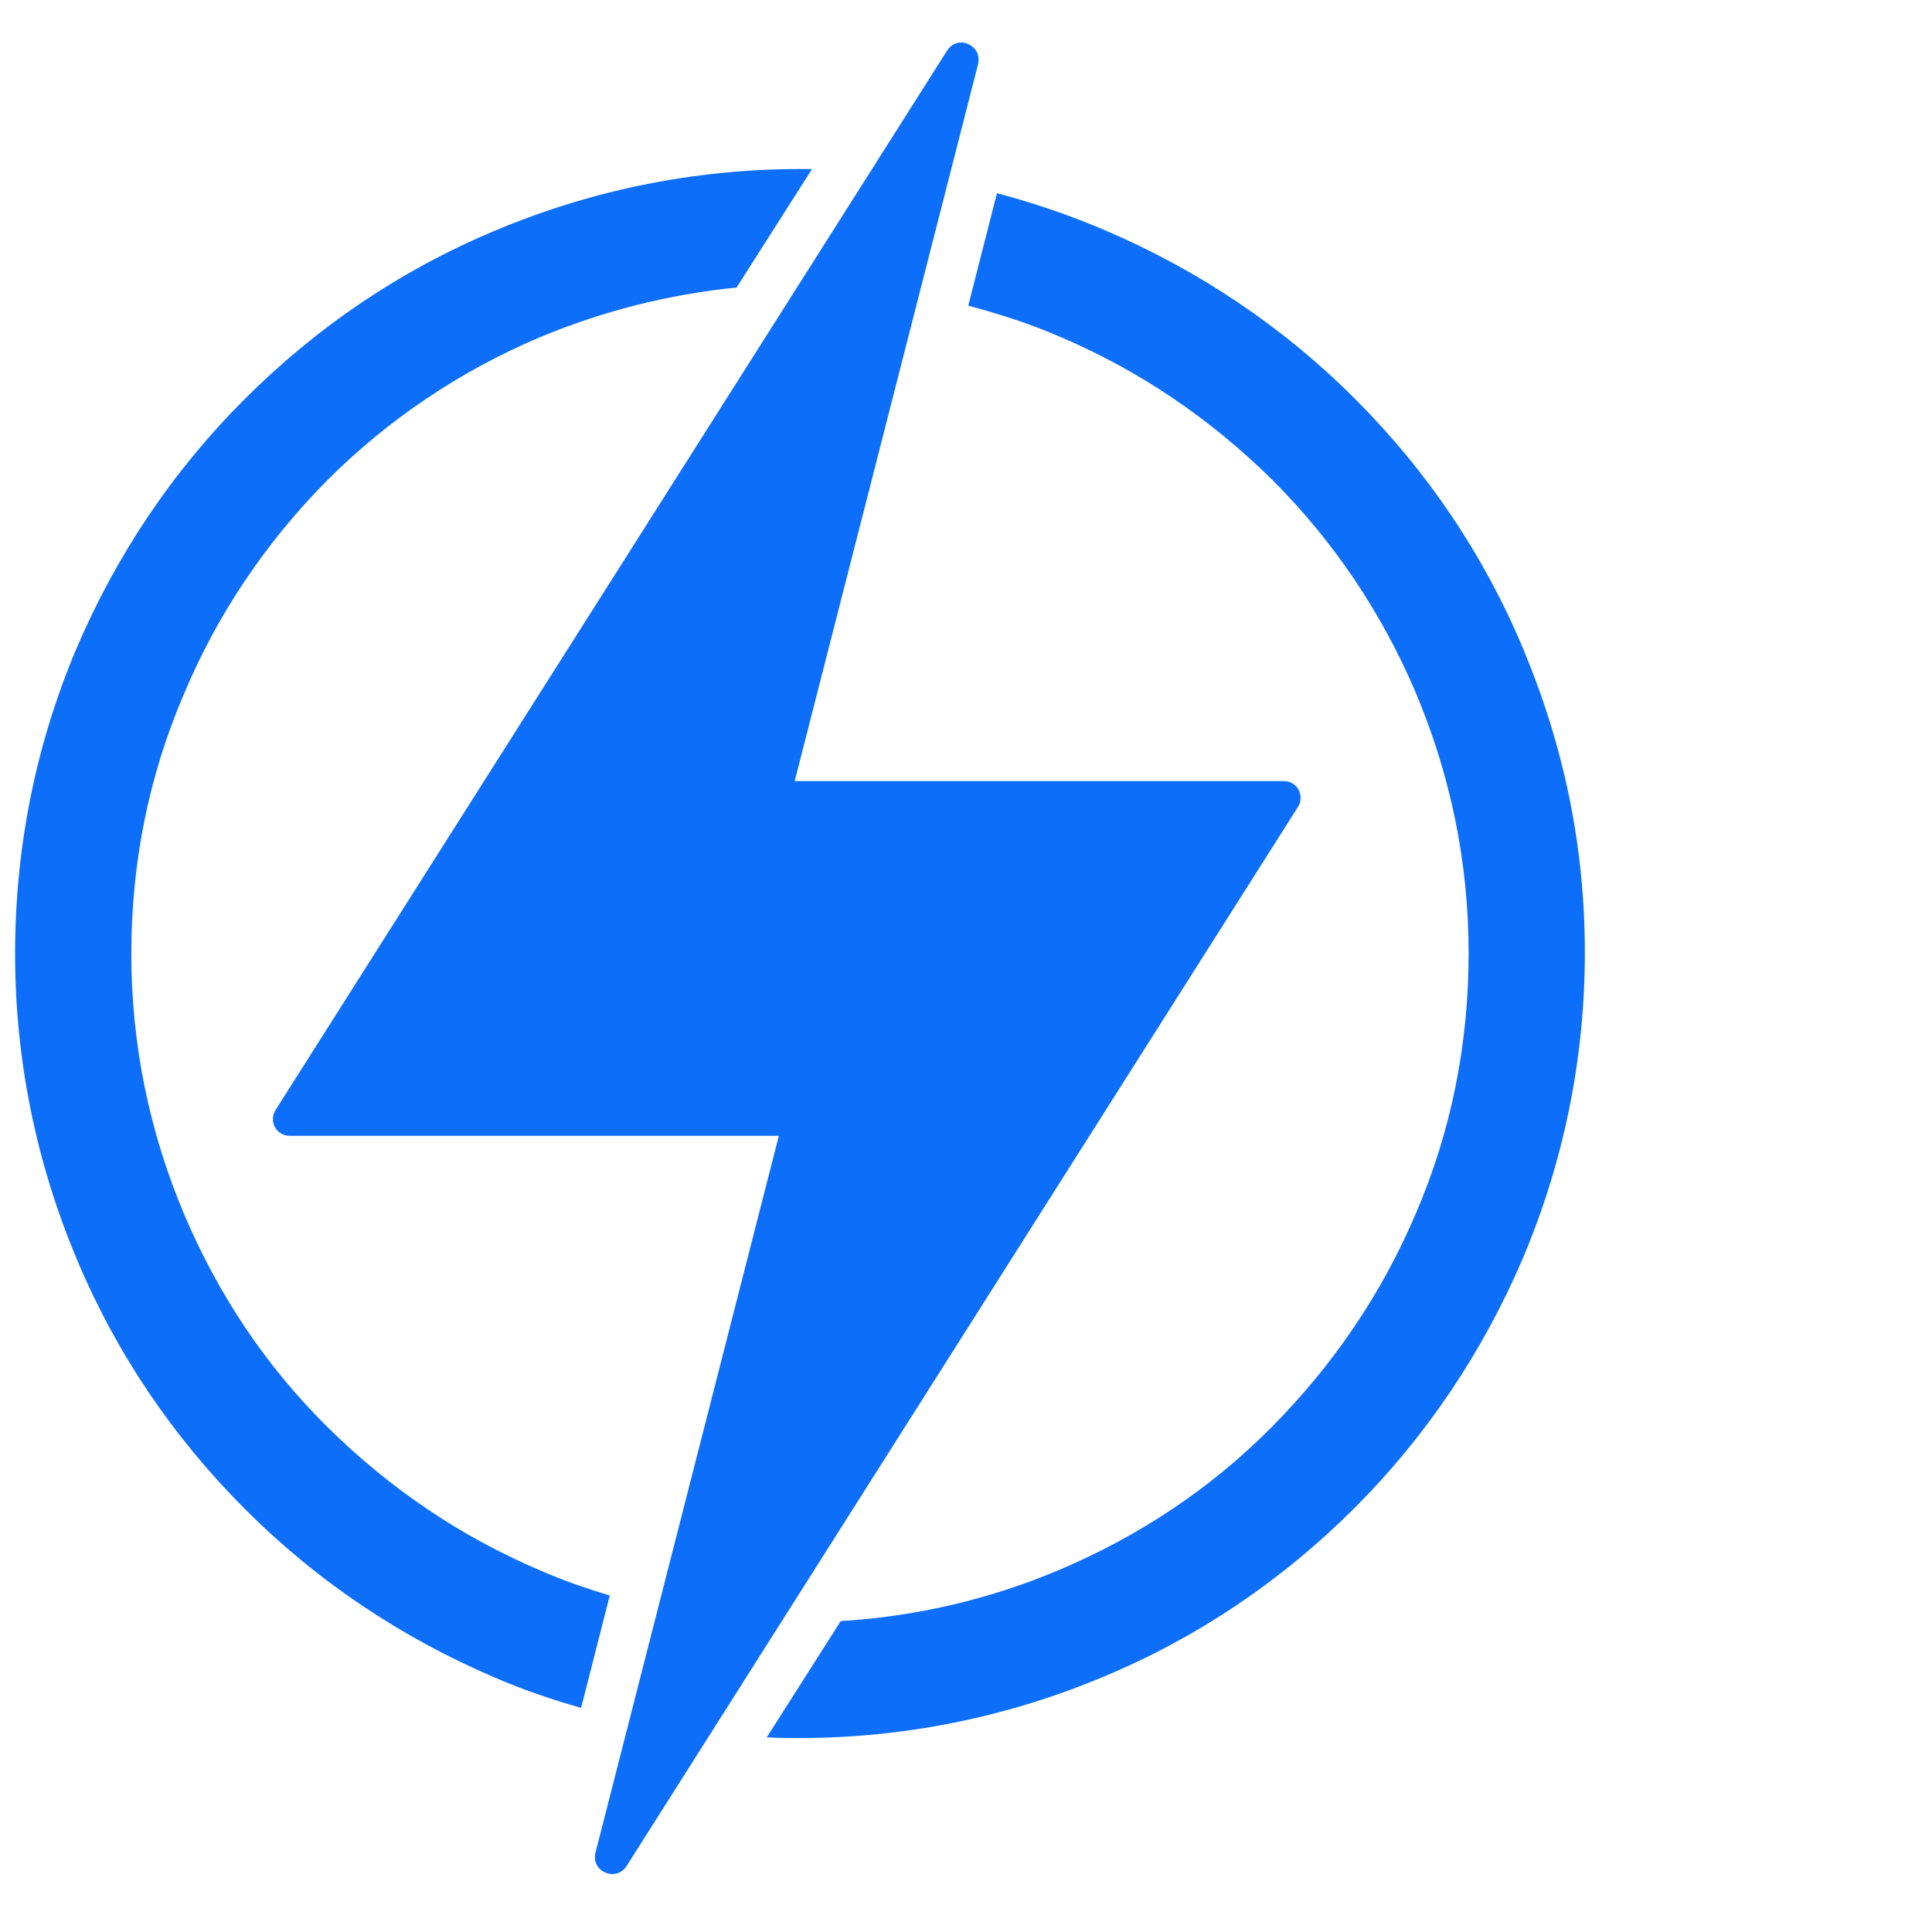
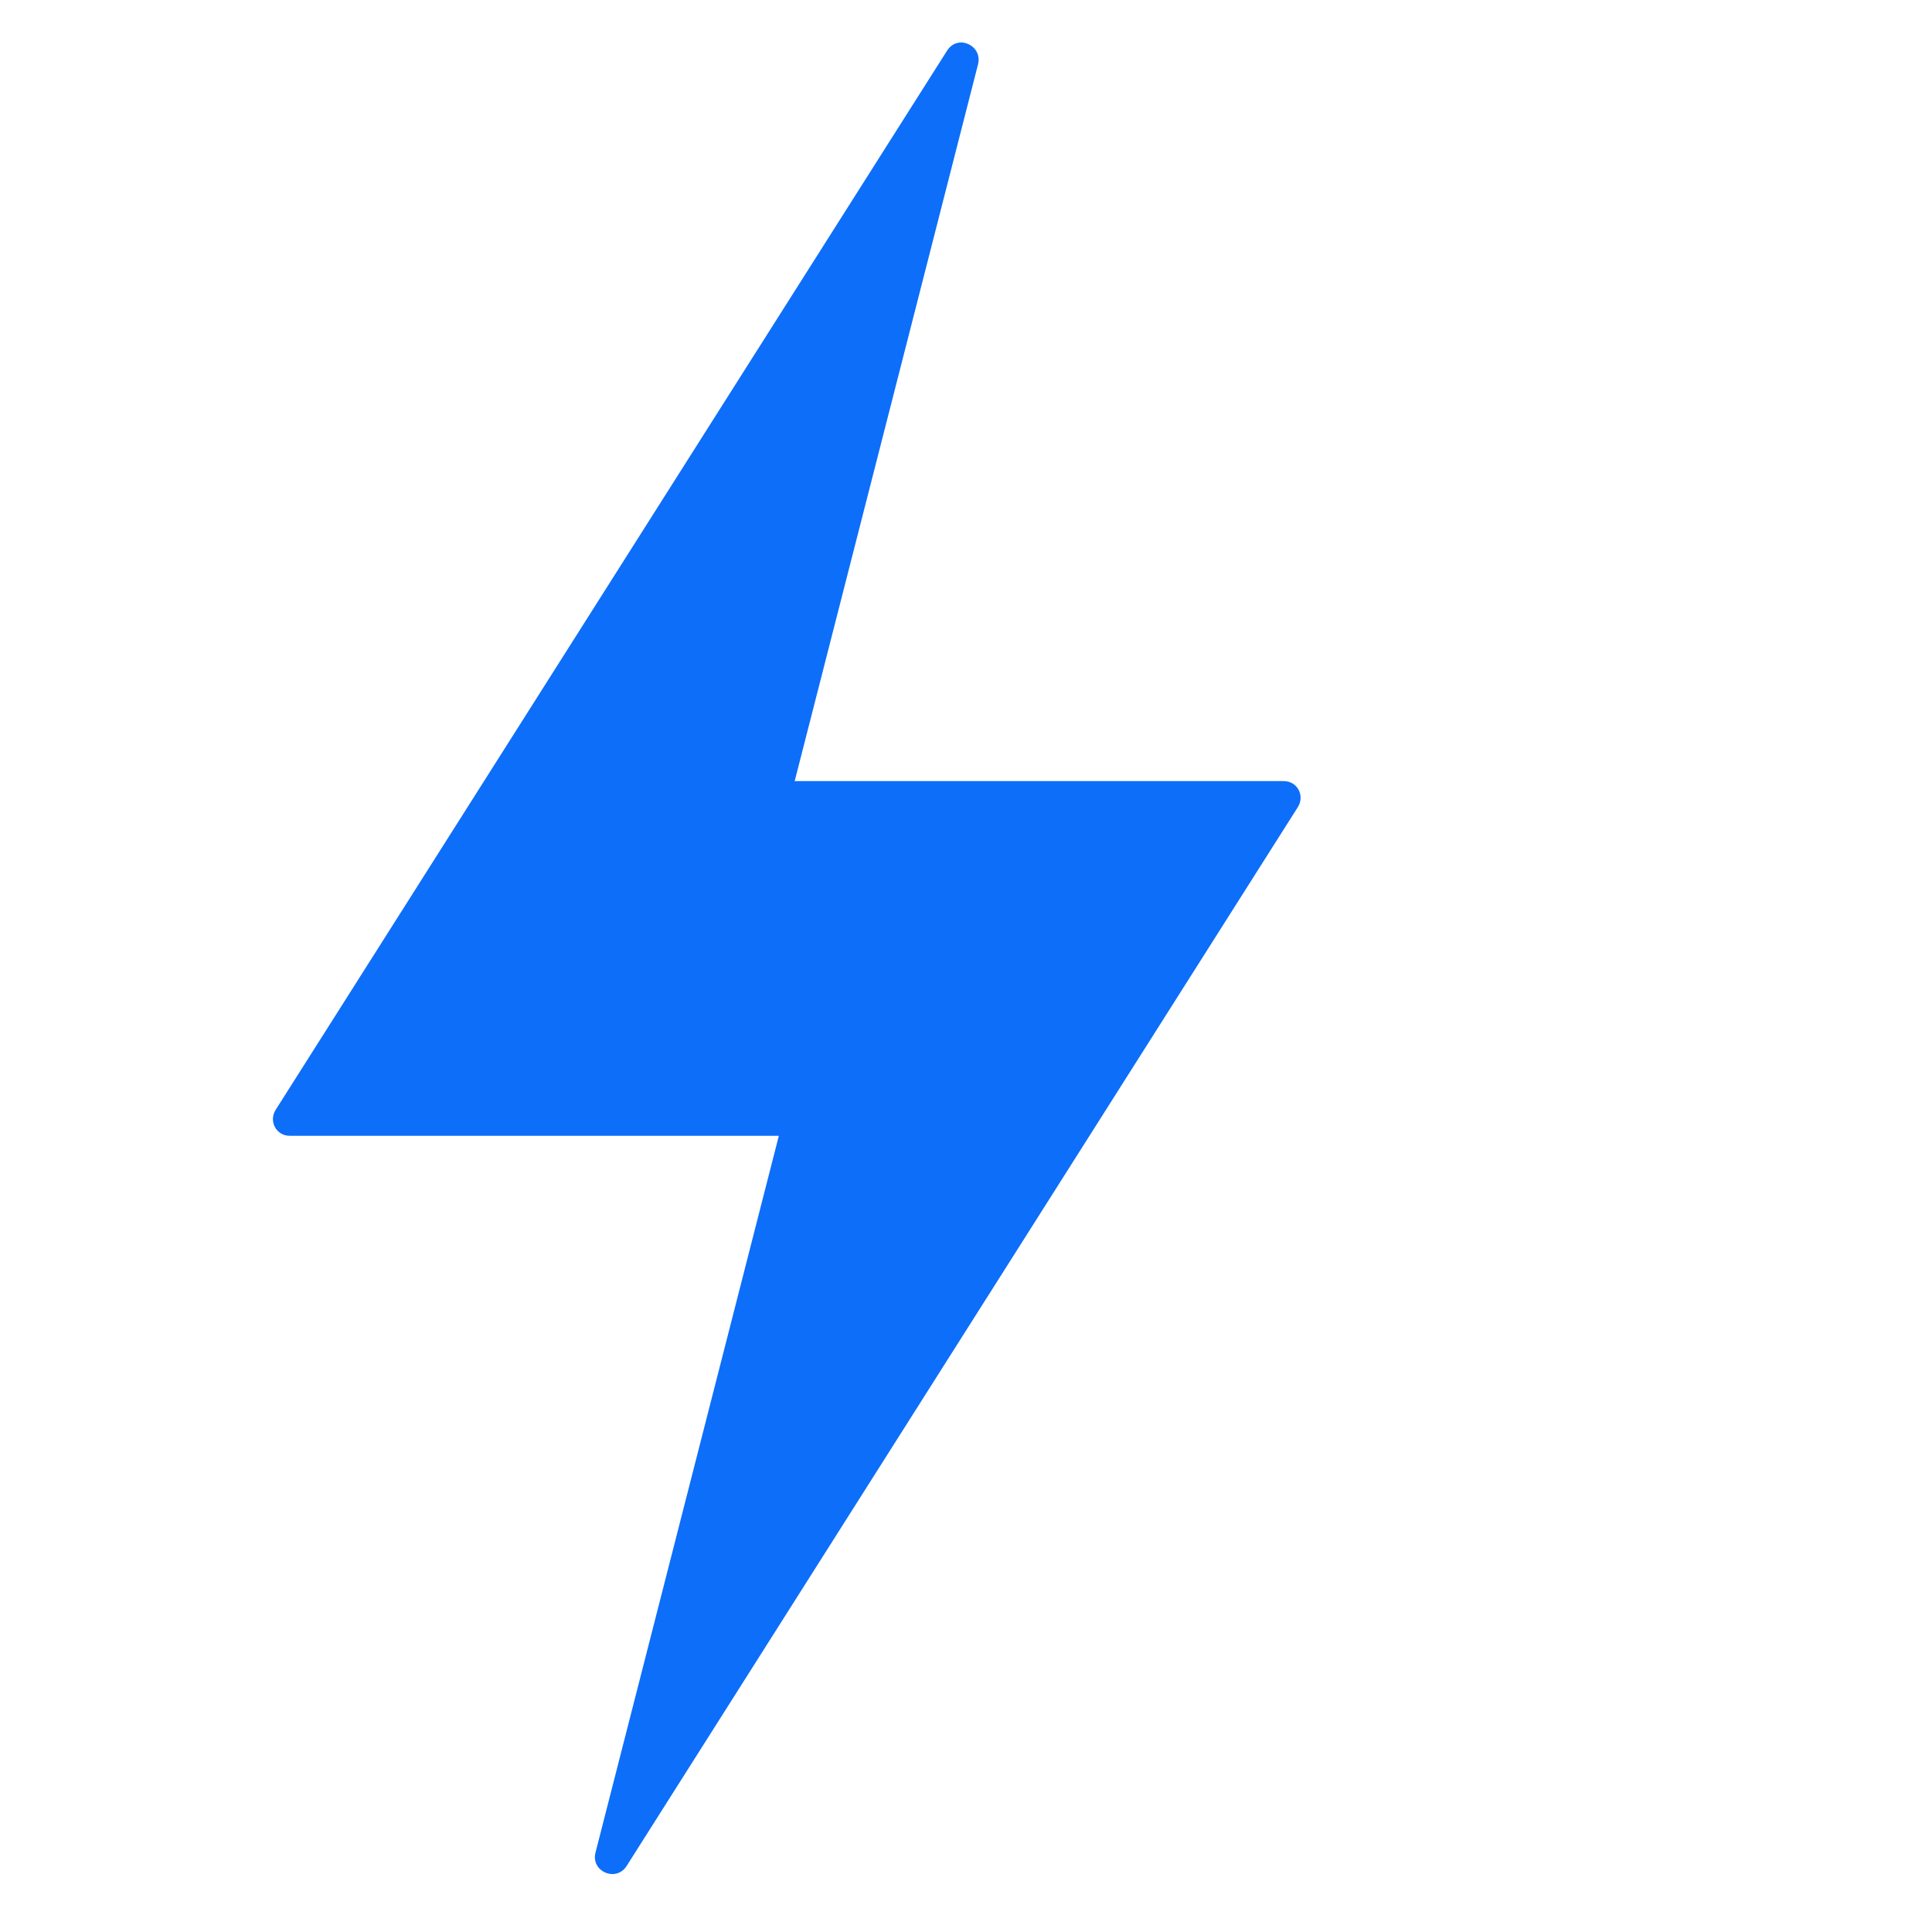
<svg xmlns="http://www.w3.org/2000/svg" version="1.1" id="Layer_1" x="0px" y="0px" viewBox="0 0 256 256" style="enable-background:new 0 0 256 256;" xml:space="preserve">
  <style type="text/css">
	.st0{fill:#0D6EF9;}
</style>
  <g>
    <g>
-       <path class="st0" d="M201.8,85.9c-5.2-12.4-12.7-23.5-22.3-33.1c-9.5-9.5-20.7-17-33.1-22.3c-4.7-2-9.4-3.6-14.3-4.9l-3.8,14.9    c4.1,1.1,8.2,2.4,12.1,4.1c10.6,4.5,20,10.9,28.2,19c8.1,8.1,14.5,17.6,19,28.2c4.6,10.9,7,22.5,7,34.5s-2.3,23.6-7,34.5    c-4.5,10.6-10.9,20-19,28.2s-17.6,14.5-28.2,19c-9.2,3.9-19,6.2-29,6.8l-9.8,15.4c1.4,0.1,2.8,0.1,4.3,0.1c14,0,27.7-2.8,40.5-8.2    c12.4-5.2,23.5-12.7,33.1-22.3c9.5-9.5,17-20.7,22.3-33.1c5.4-12.8,8.2-26.4,8.2-40.5S207.2,98.8,201.8,85.9z M43.3,63.7    c8.1-8.1,17.6-14.5,28.2-19c8.4-3.5,17.1-5.7,26.1-6.6l10-15.7c-0.5,0-1.1,0-1.6,0c-14,0-27.7,2.8-40.5,8.2    C53.1,35.8,42,43.3,32.4,52.9s-17,20.7-22.3,33.1C4.7,98.8,2,112.4,2,126.4s2.8,27.7,8.2,40.5c5.2,12.4,12.7,23.5,22.3,33.1    s20.7,17,33.1,22.3c3.7,1.6,7.5,2.9,11.4,4l3.8-14.9c-3.1-0.9-6.2-2-9.2-3.3c-10.6-4.5-20-10.9-28.2-19s-14.5-17.6-19-28.2    c-4.6-10.9-7-22.5-7-34.5s2.3-23.6,7-34.5C28.8,81.4,35.2,71.9,43.3,63.7z" />
      <path class="st0" d="M78.9,245.5l24.3-95H38.4c-1.8,0-2.8-1.9-1.9-3.4l89-140.4c1.4-2.2,4.7-0.7,4.1,1.8l-24.3,95h64.8    c1.8,0,2.8,1.9,1.9,3.4L83,247.3C81.6,249.4,78.3,248,78.9,245.5z" />
    </g>
  </g>
  <rect x="58.2" y="-66.2" class="st0" width="29.2" height="33.8" />
</svg>